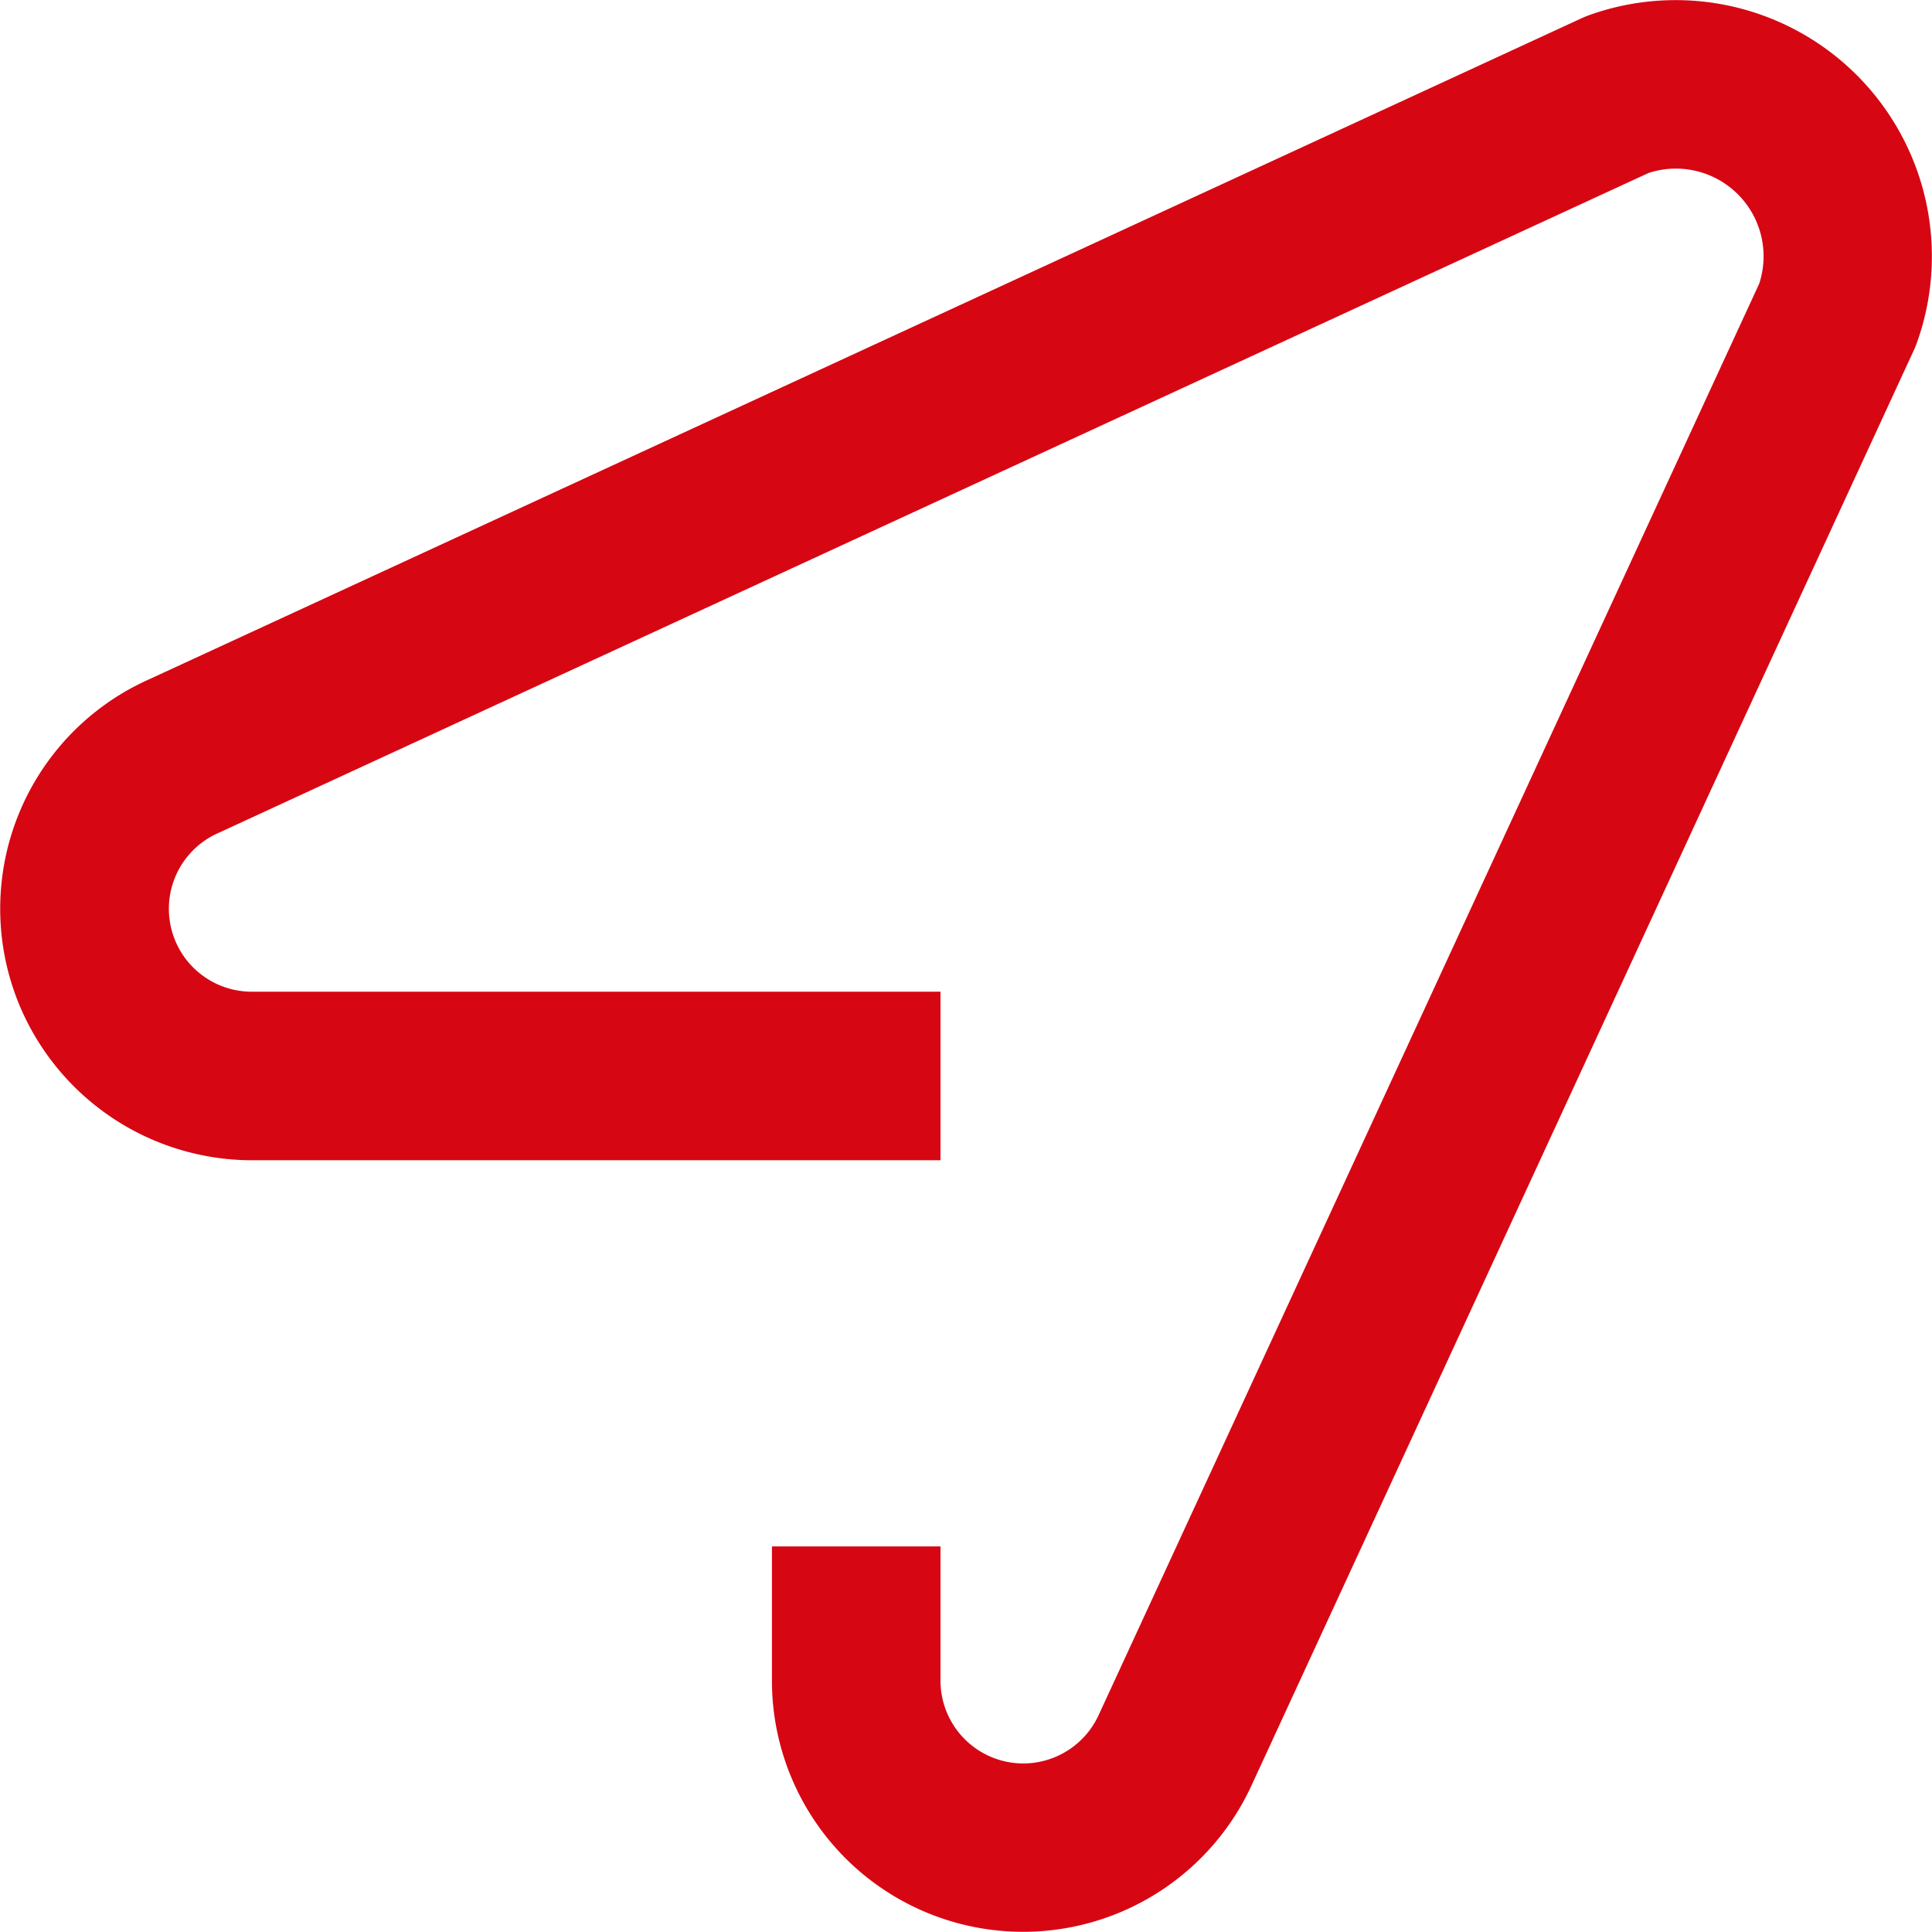
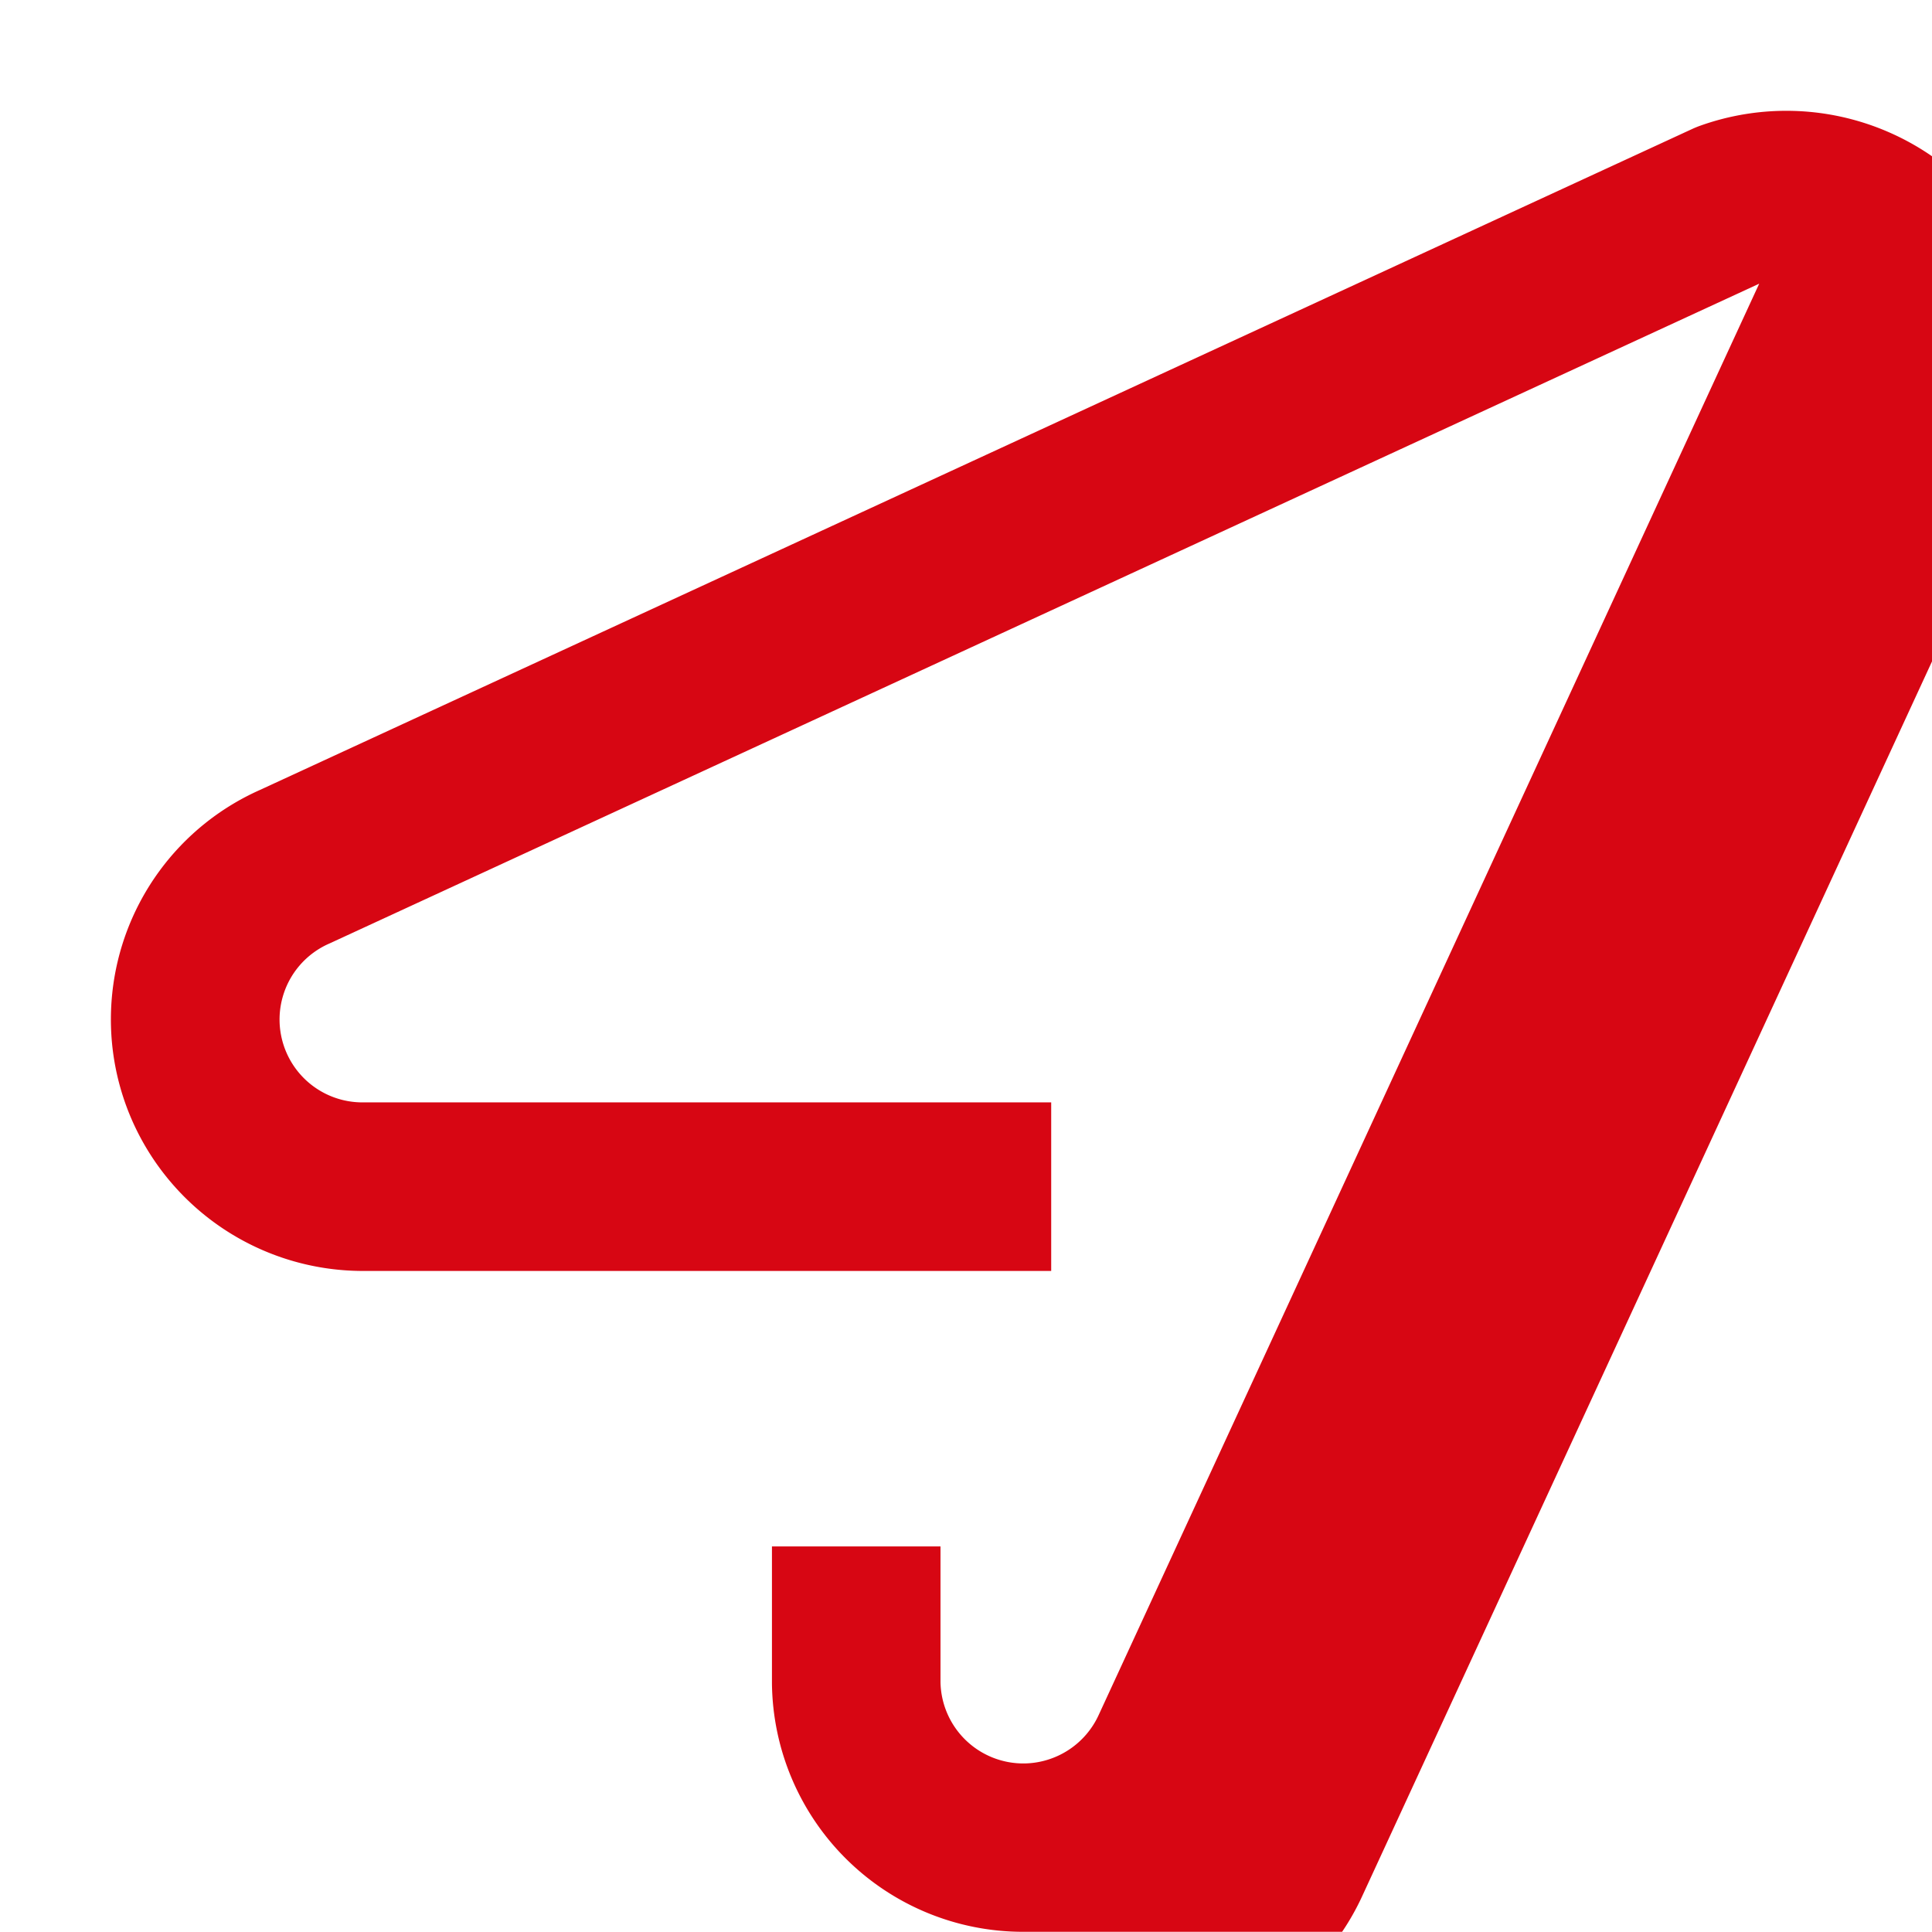
<svg xmlns="http://www.w3.org/2000/svg" width="20.002" height="20" viewBox="0 0 20.002 20">
  <g id="place-icon" transform="translate(7662 550)">
-     <path id="Icon_awesome-location-arrow" data-name="Icon awesome-location-arrow" d="M706.451,143.681a2.6,2.6,0,0,1-2.6-2.574v-1.416h1.745V141.1a.858.858,0,0,0,.867.838.86.86,0,0,0,.774-.509l6.835-14.811a.908.908,0,0,0-1.146-1.146l-14.8,6.83a.858.858,0,0,0,.329,1.646h7.141v1.745h-7.15a2.612,2.612,0,0,1-2.359-1.544,2.6,2.6,0,0,1,1.318-3.436l14.828-6.843q.033-.015.067-.028a2.653,2.653,0,0,1,3.4,3.4q-.012.034-.028.067l-6.848,14.839a2.605,2.605,0,0,1-2.344,1.533Z" transform="translate(-8357.859 -673.681)" fill="#d70613" />
+     <path id="Icon_awesome-location-arrow" data-name="Icon awesome-location-arrow" d="M706.451,143.681a2.6,2.6,0,0,1-2.6-2.574v-1.416h1.745V141.1a.858.858,0,0,0,.867.838.86.86,0,0,0,.774-.509l6.835-14.811l-14.8,6.83a.858.858,0,0,0,.329,1.646h7.141v1.745h-7.15a2.612,2.612,0,0,1-2.359-1.544,2.6,2.6,0,0,1,1.318-3.436l14.828-6.843q.033-.015.067-.028a2.653,2.653,0,0,1,3.4,3.4q-.012.034-.028.067l-6.848,14.839a2.605,2.605,0,0,1-2.344,1.533Z" transform="translate(-8357.859 -673.681)" fill="#d70613" />
  </g>
</svg>